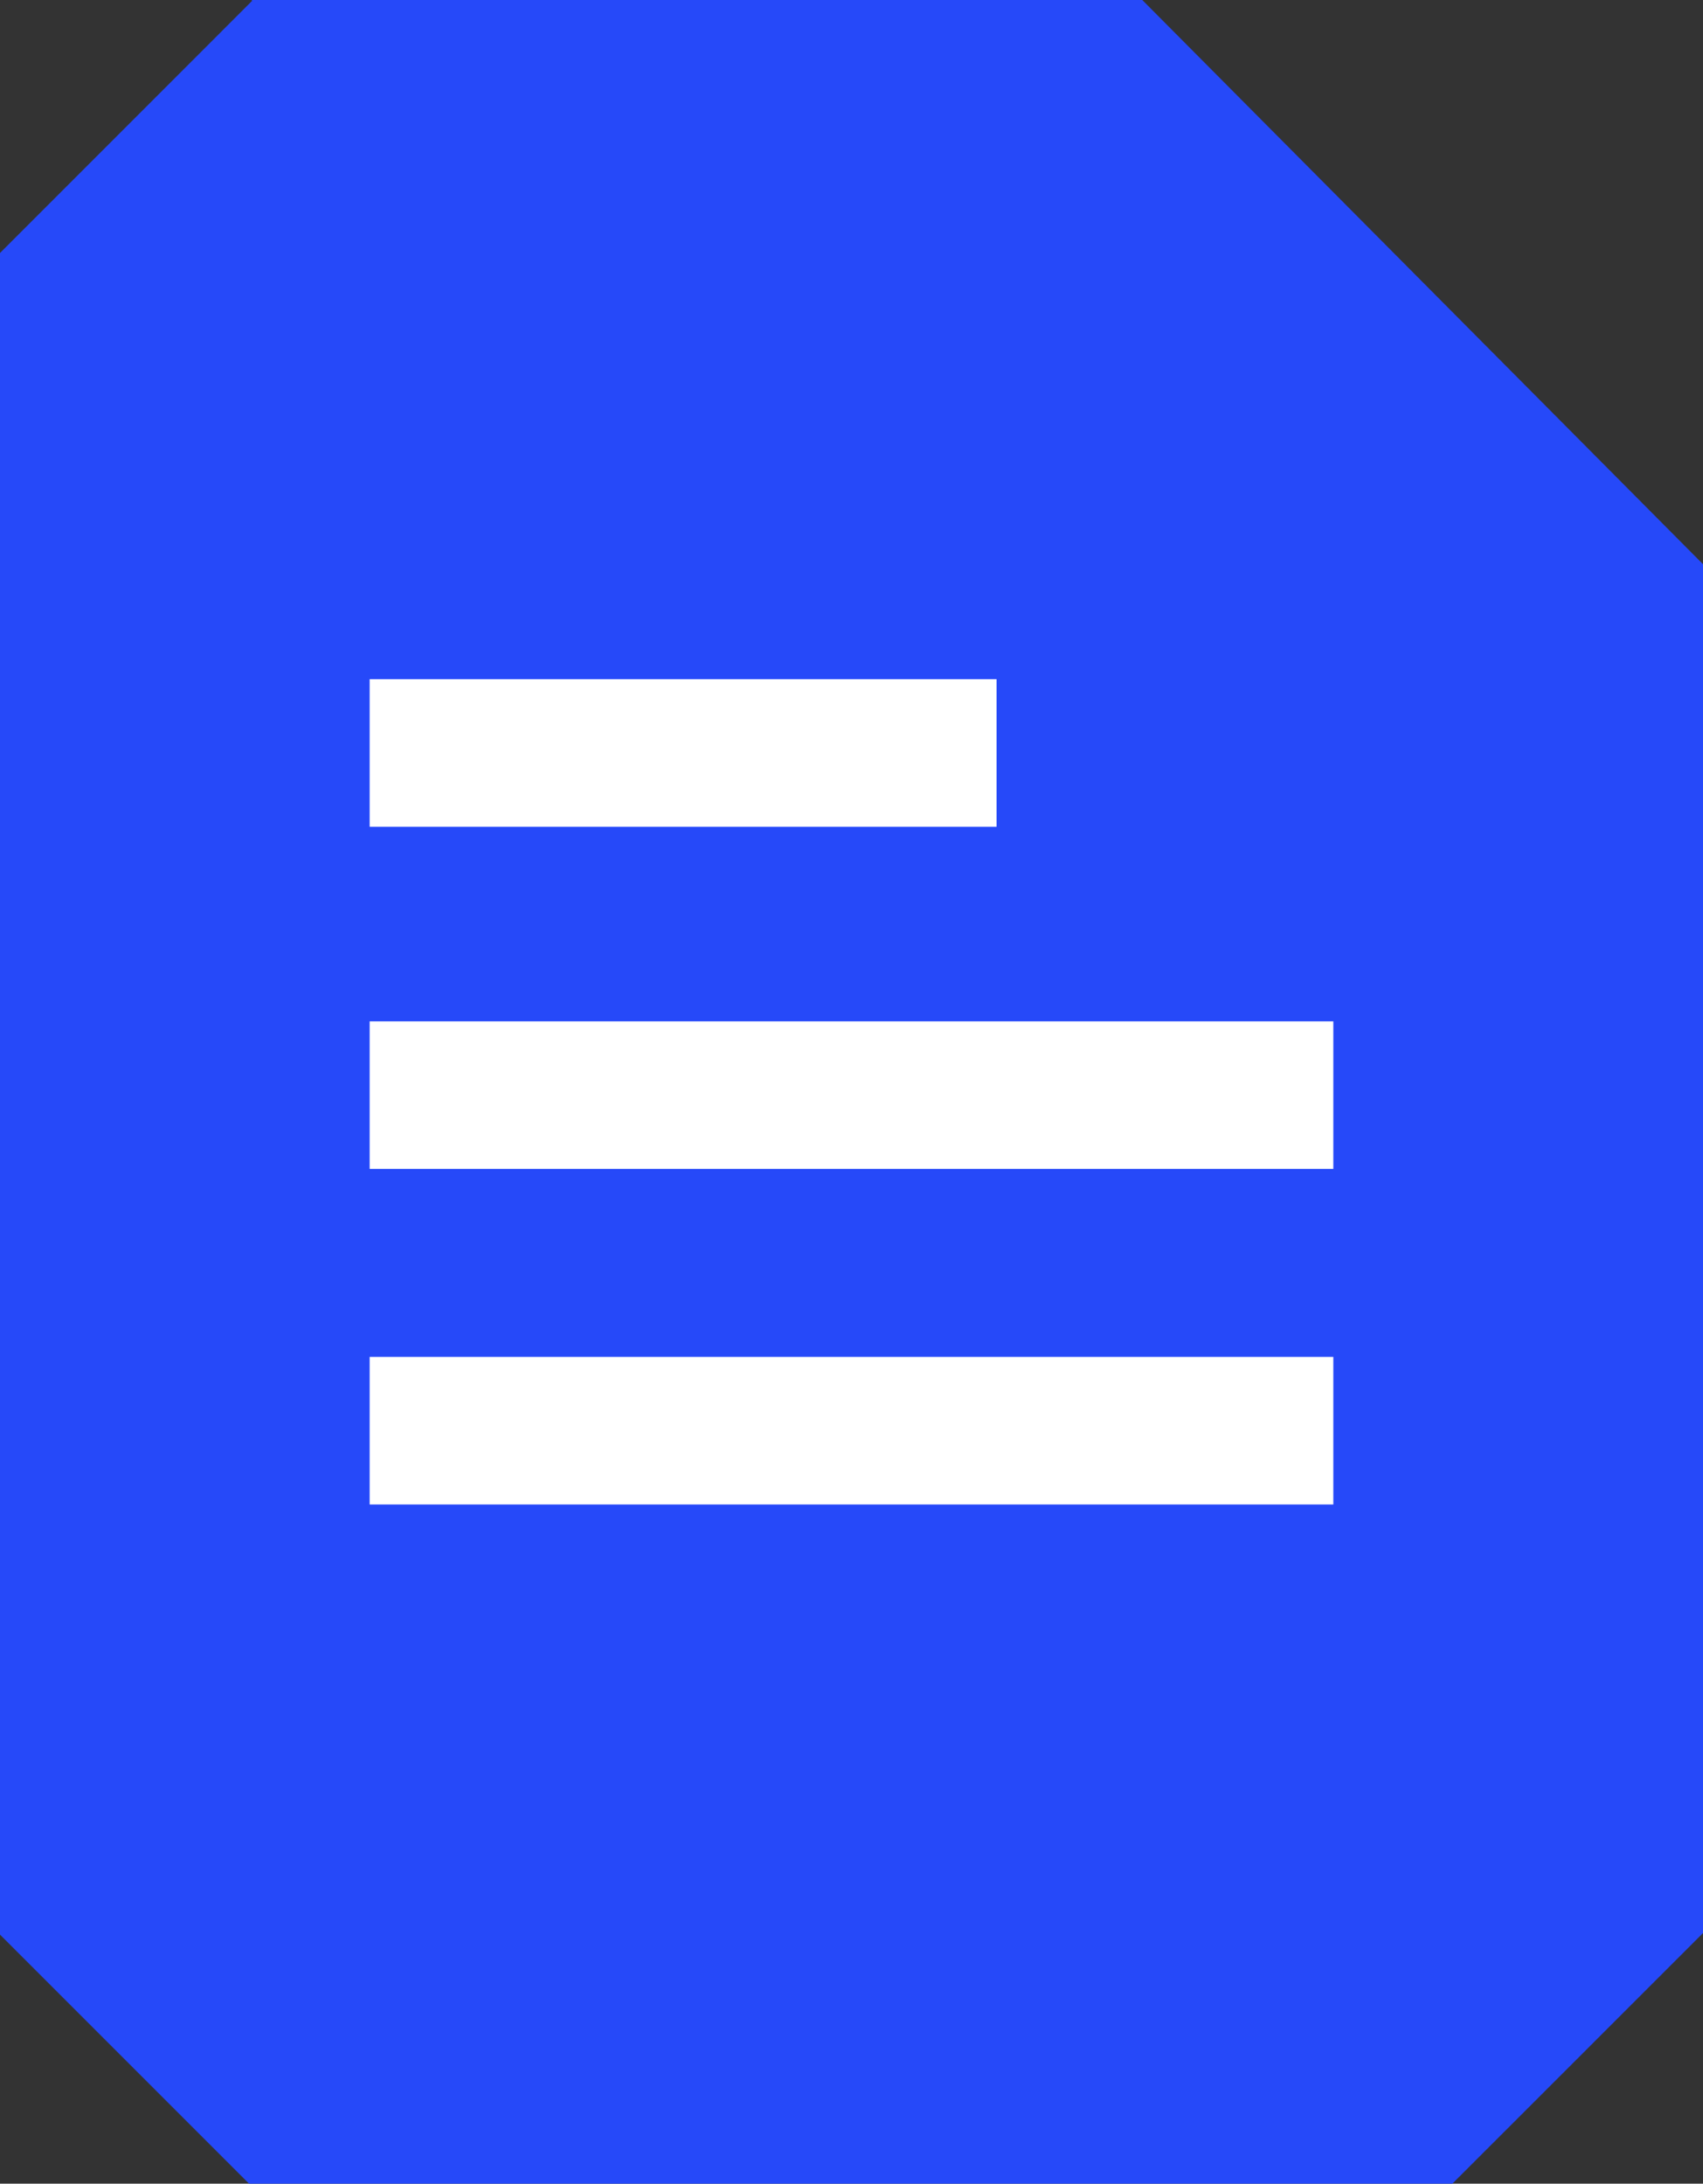
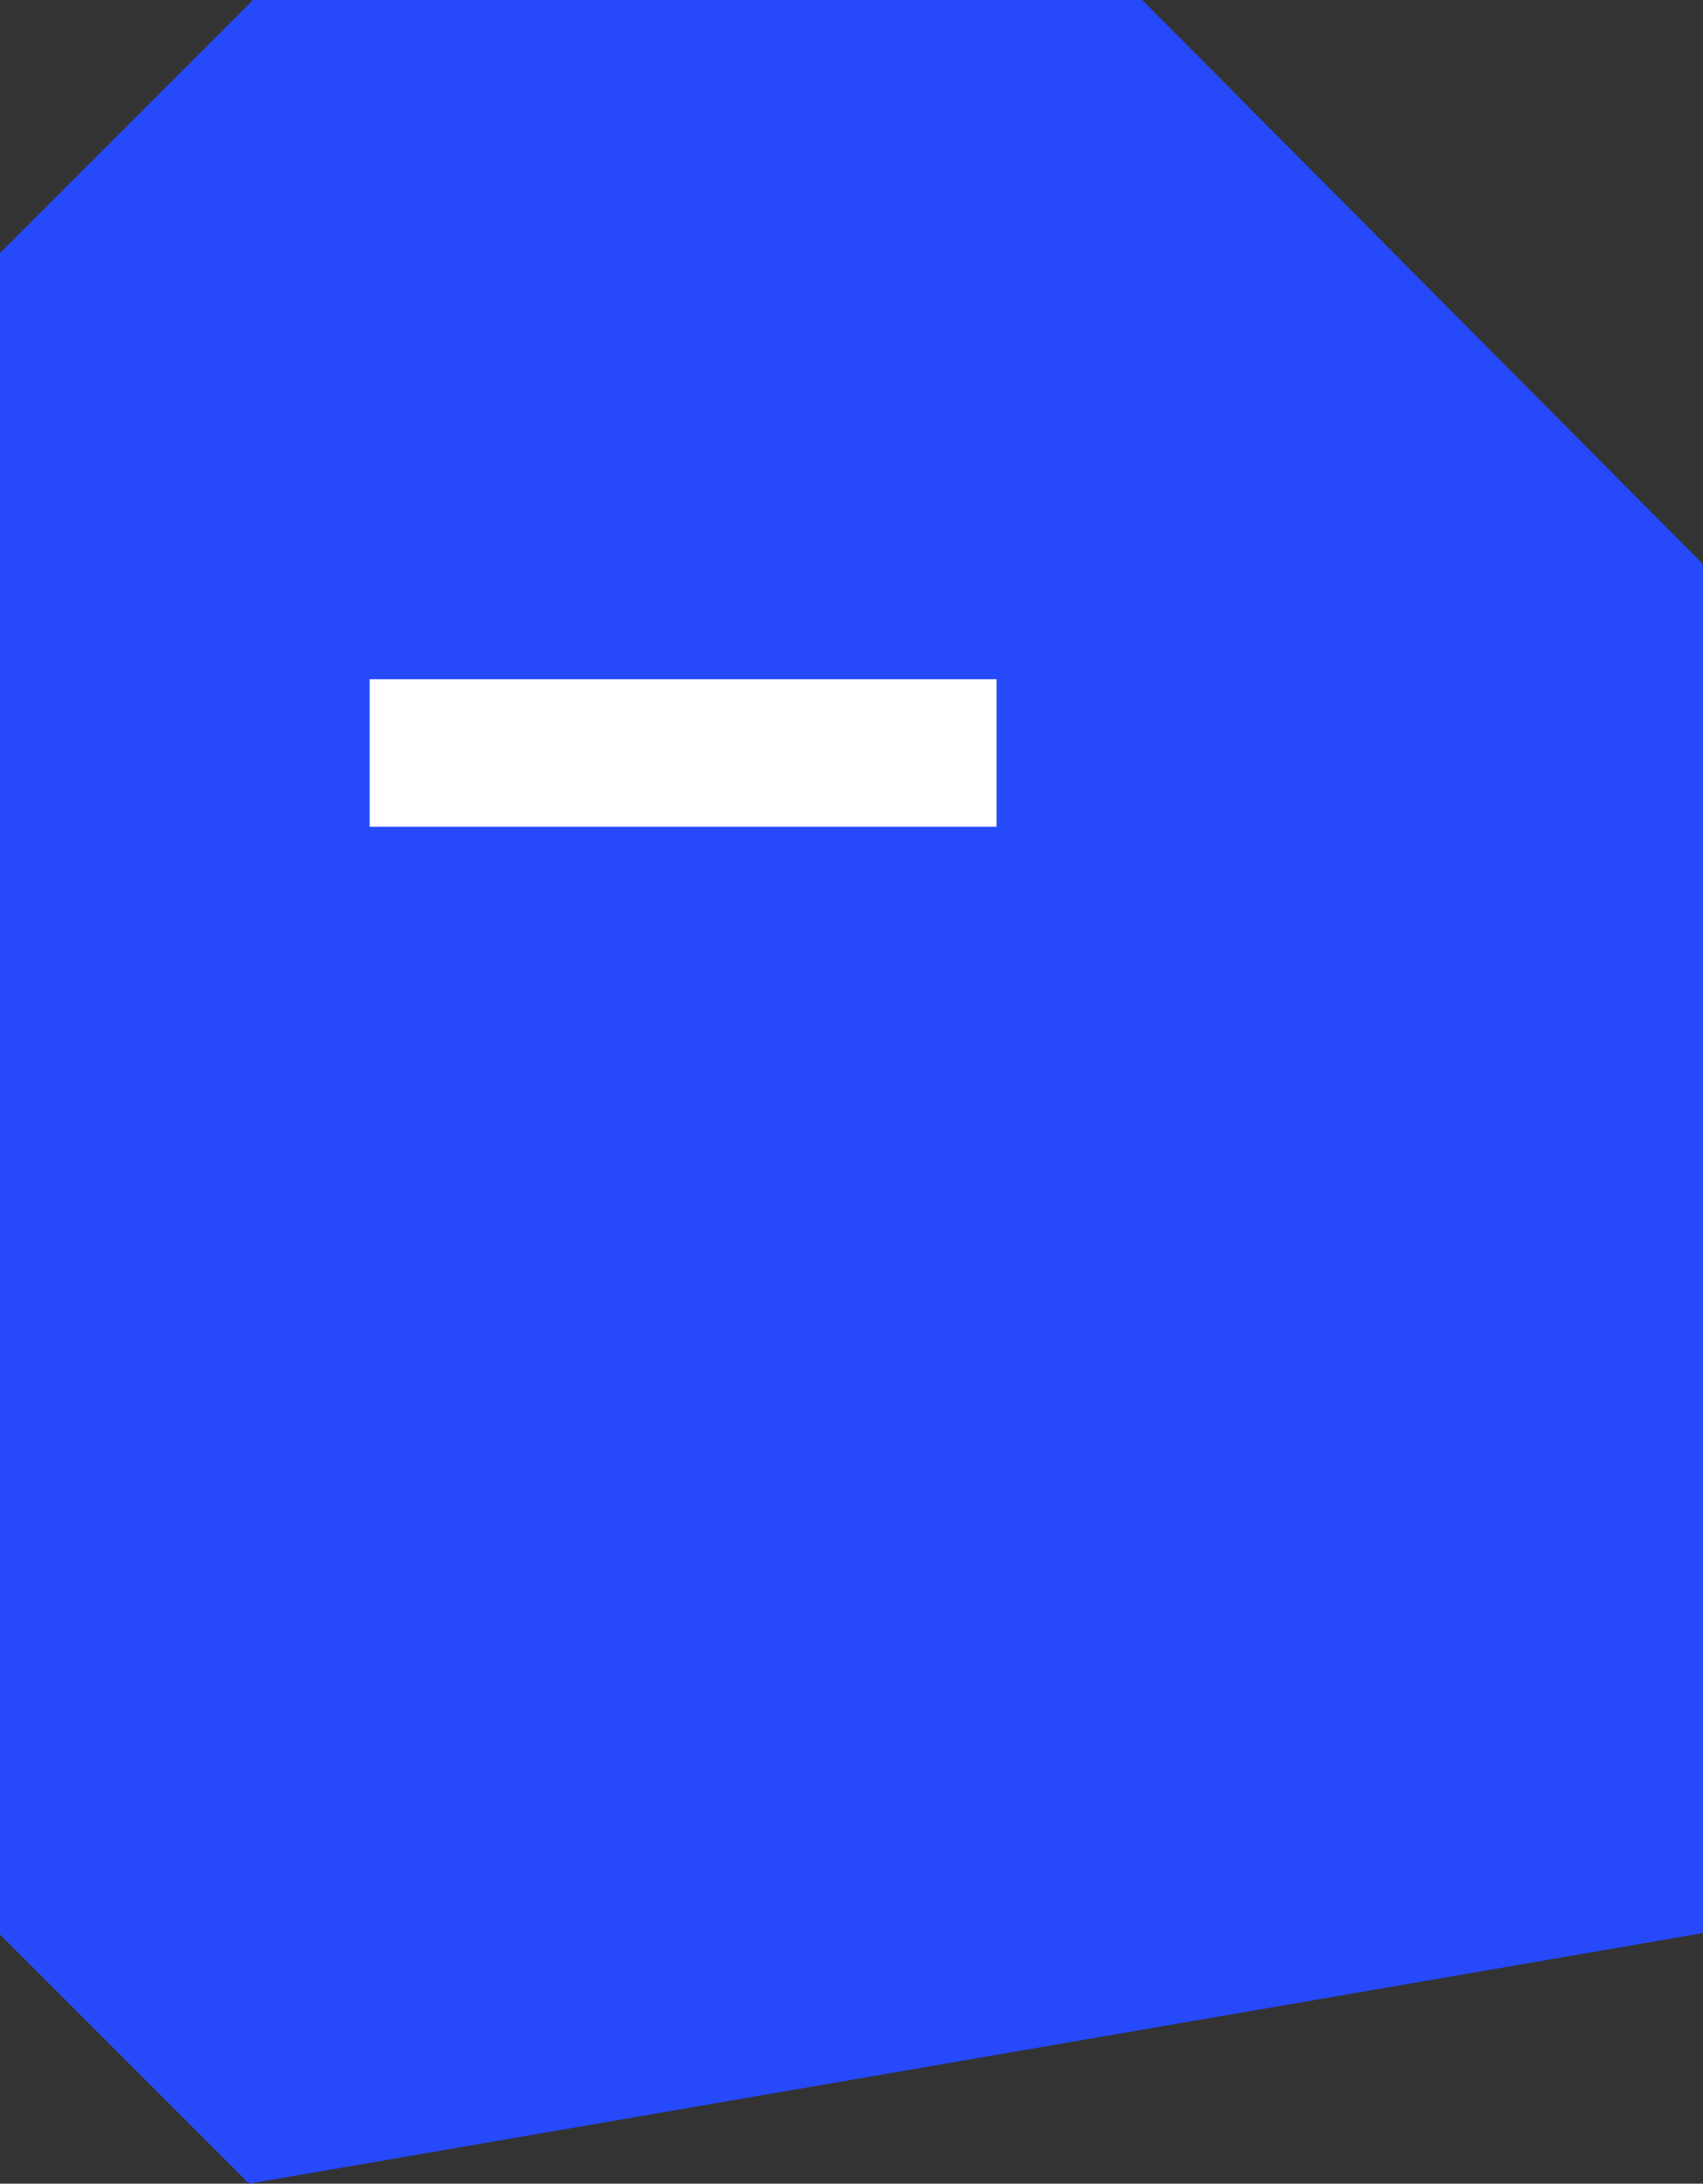
<svg xmlns="http://www.w3.org/2000/svg" width="46.165" height="59.194" viewBox="0 0 46.165 59.194">
  <rect x="0" y="0" width="46.165" height="59.194" fill="#333333" stroke="none" />
  <g id="Group_1776" data-name="Group 1776" transform="translate(0 0)">
-     <path id="Path_1678" data-name="Path 1678" d="M6.816,0,6.837.02,0,6.858V52.442l6.751,6.751h32.62L46.165,52.4V15.294L30.965,0Z" fill="#2649f9" />
+     <path id="Path_1678" data-name="Path 1678" d="M6.816,0,6.837.02,0,6.858V52.442l6.751,6.751L46.165,52.4V15.294L30.965,0Z" fill="#2649f9" />
    <line id="Line_763" data-name="Line 763" x2="16.994" transform="translate(10.021 20.411)" fill="none" stroke="#fff" stroke-width="4" />
-     <line id="Line_764" data-name="Line 764" x2="26.123" transform="translate(10.021 29.686)" fill="none" stroke="#fff" stroke-width="4" />
-     <line id="Line_765" data-name="Line 765" x2="26.123" transform="translate(10.021 38.782)" fill="none" stroke="#fff" stroke-width="4" />
  </g>
</svg>